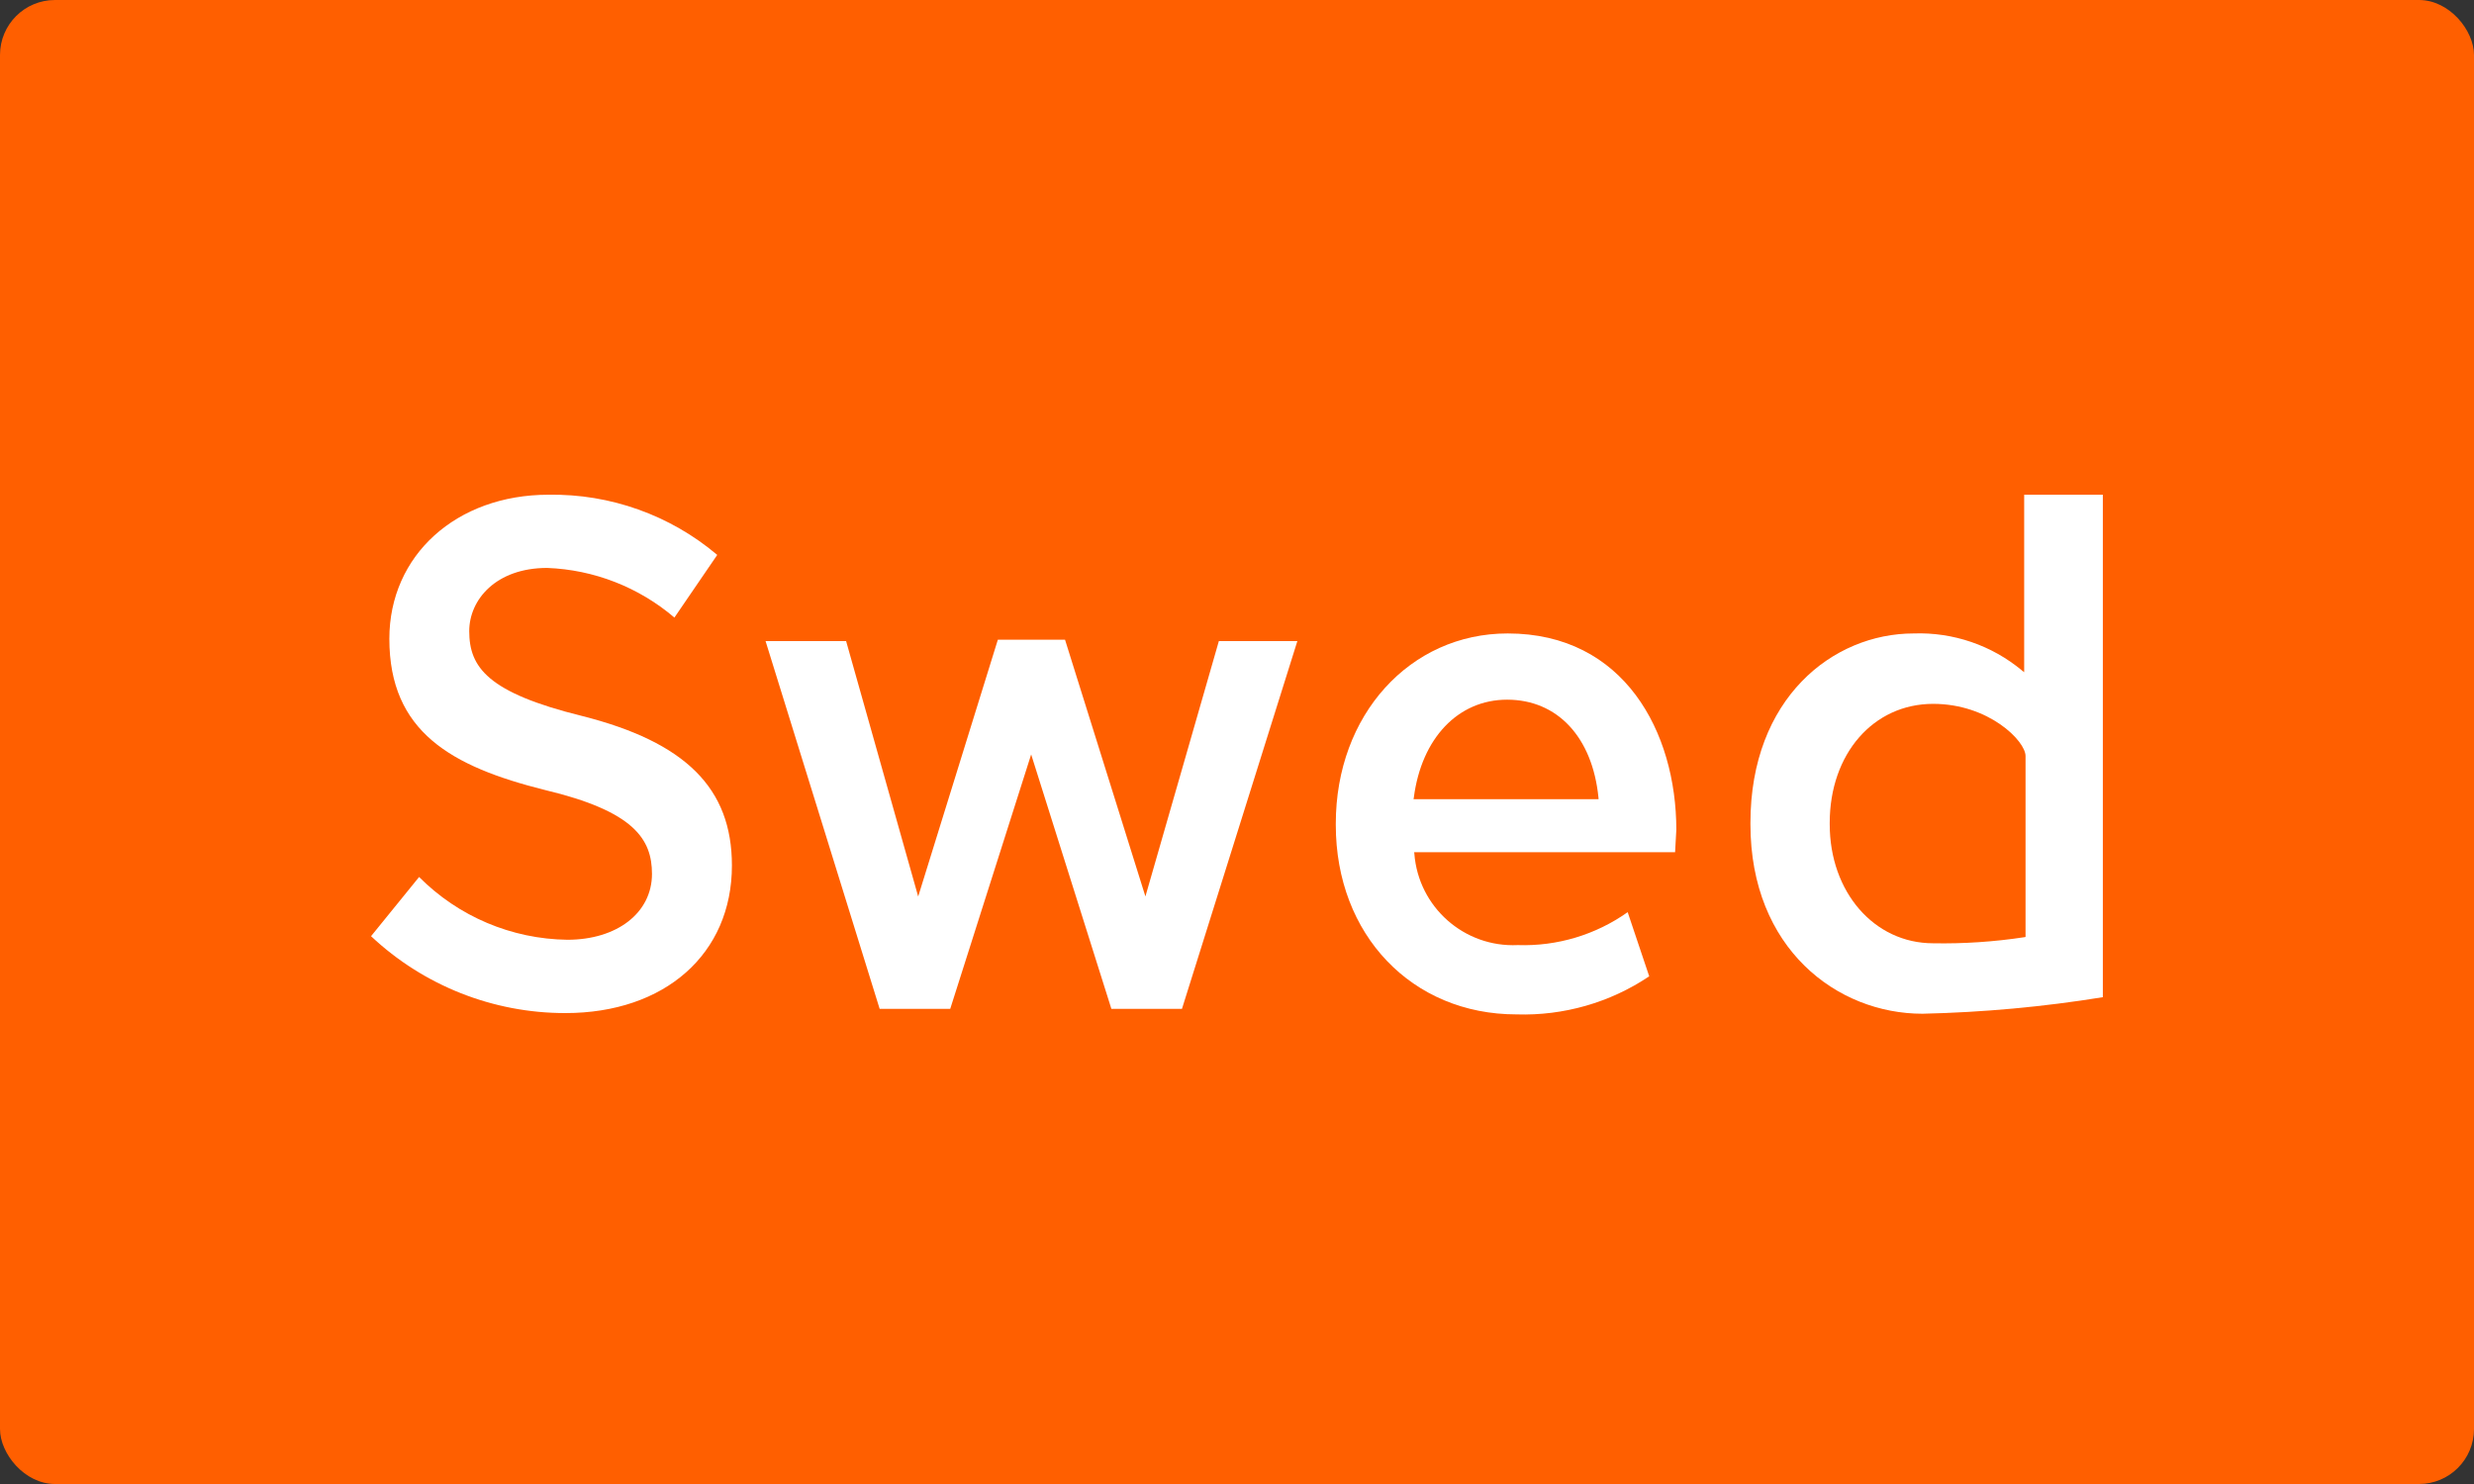
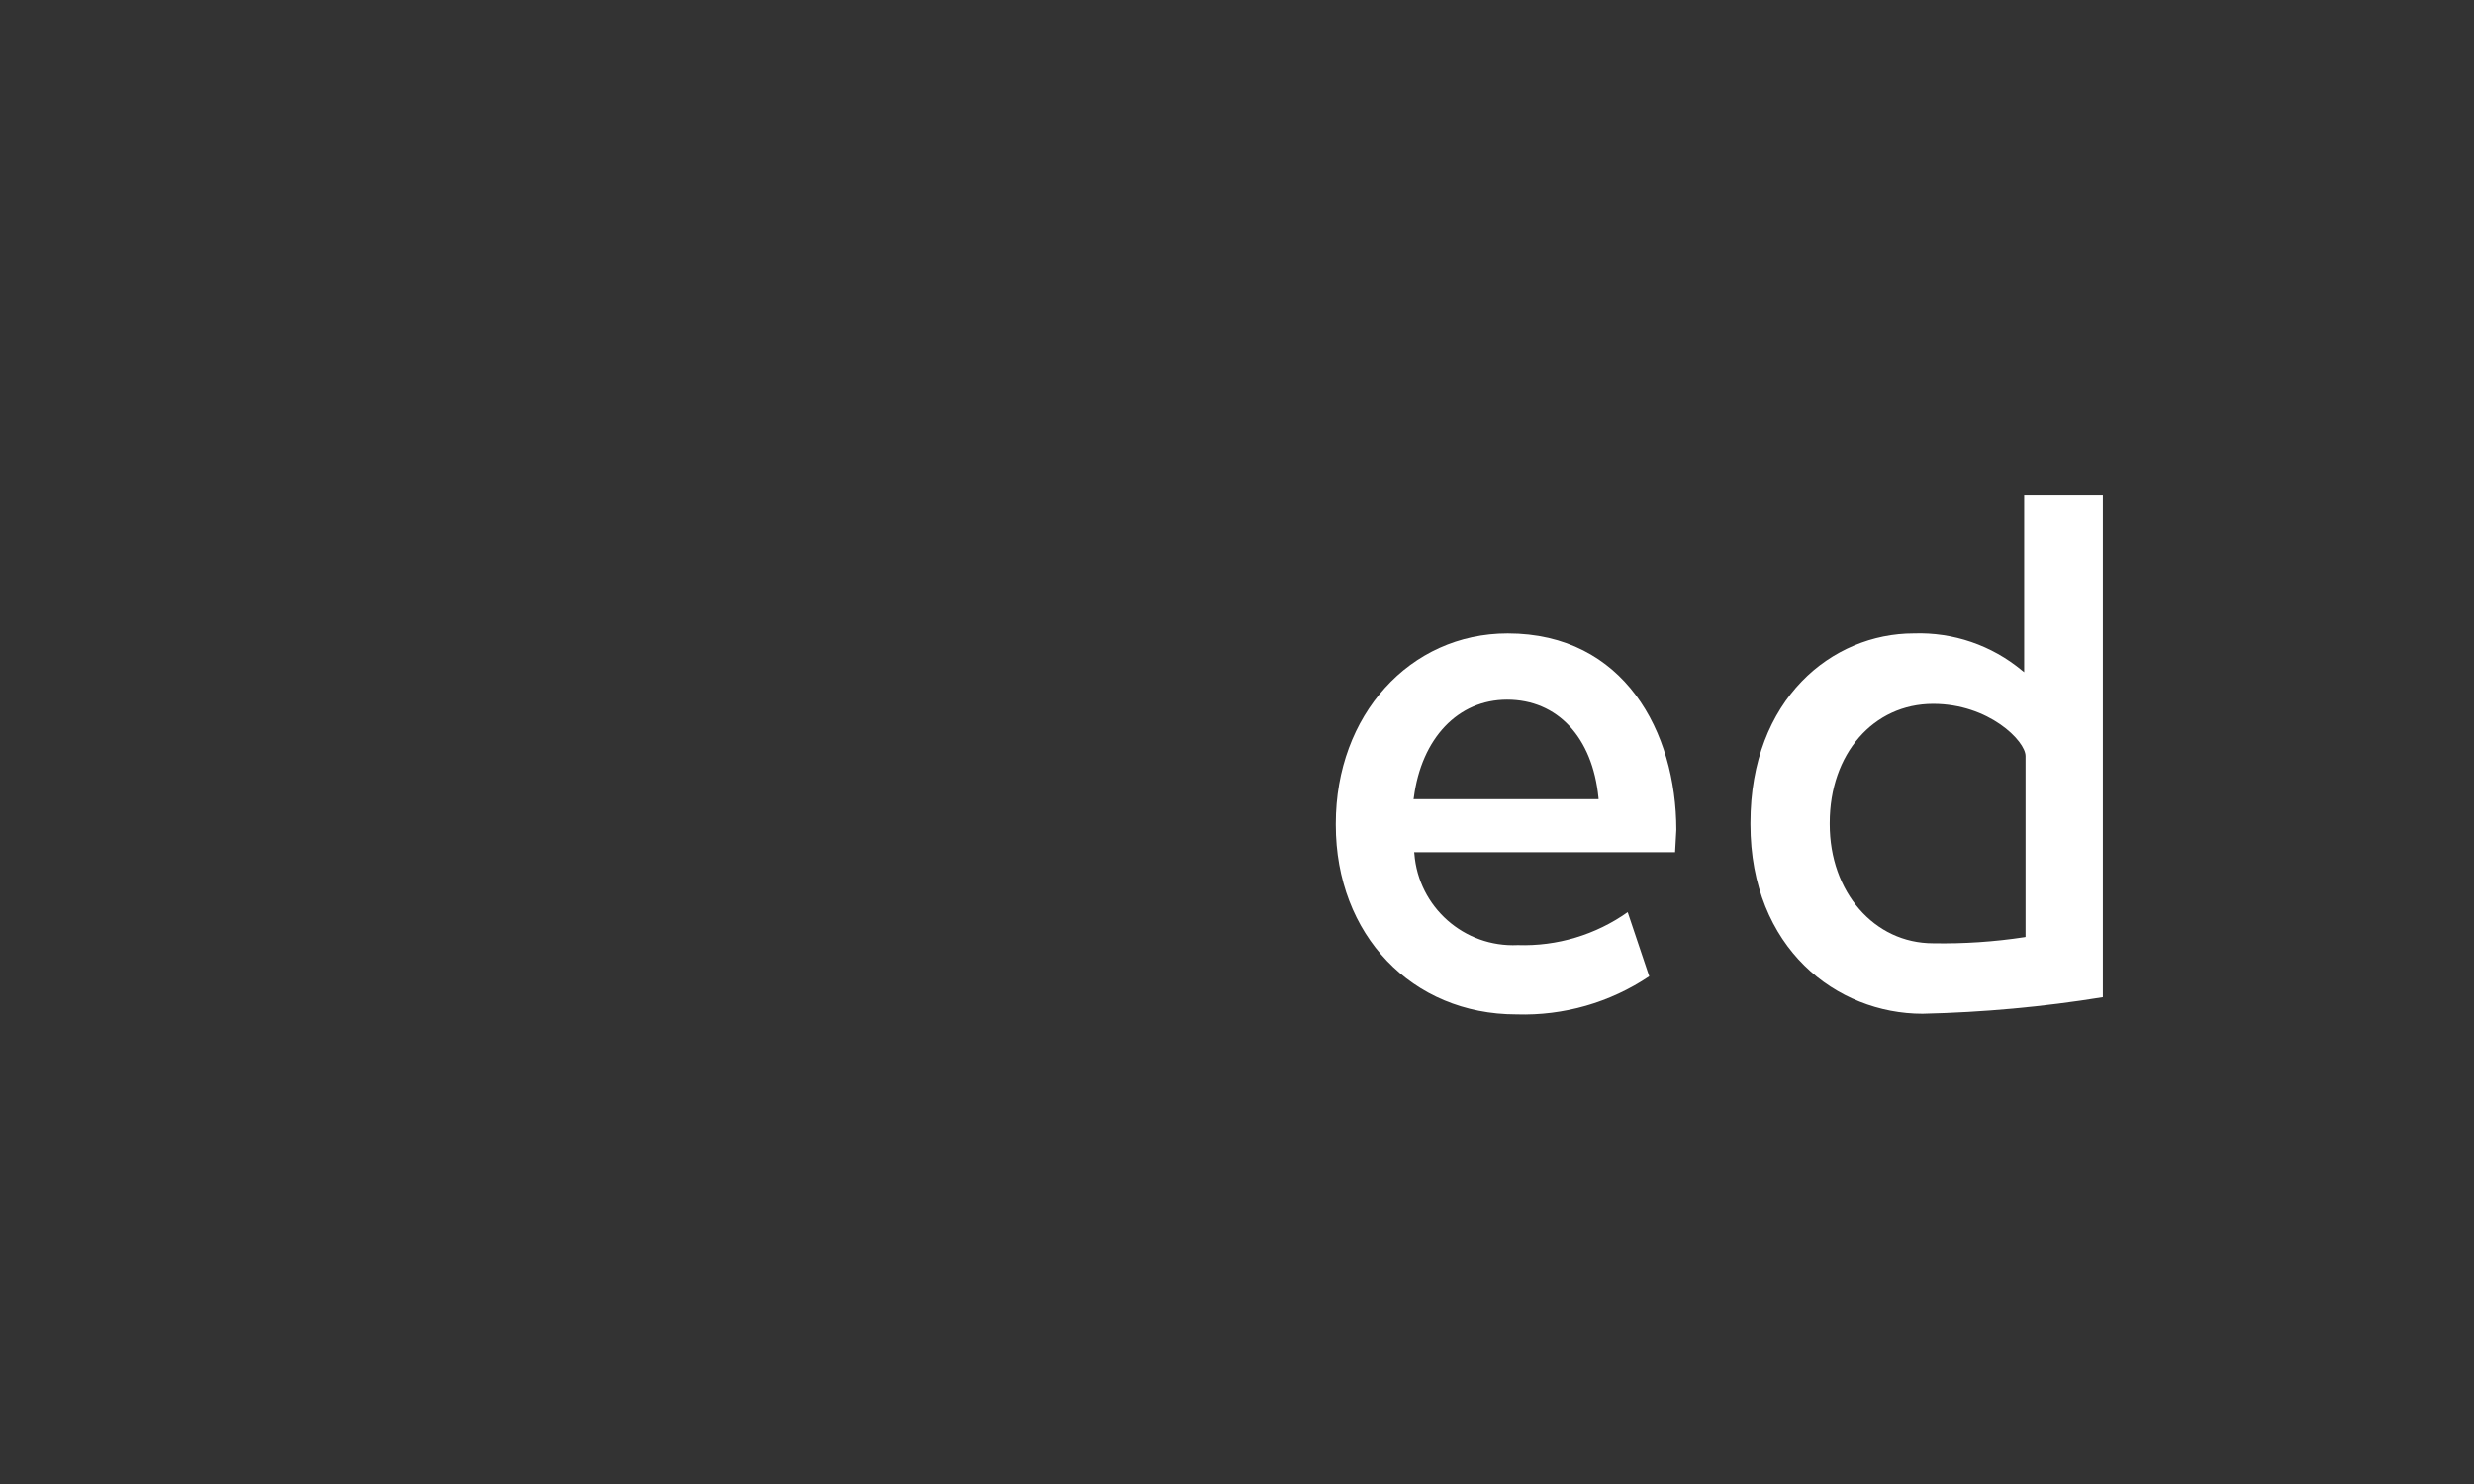
<svg xmlns="http://www.w3.org/2000/svg" width="45px" height="27px" viewBox="0 0 45 27" version="1.1">
  <rect x="0" y="0" width="45" height="27" fill="#333333" stroke="none" />
  <title>A0BEC337-E49D-4C0B-93B6-CEF3410F561D</title>
  <g id="desktop" stroke="none" stroke-width="1" fill="none" fill-rule="evenodd">
    <g id="pradzia" transform="translate(-1039, -4567)">
      <g id="footer" transform="translate(0, 4459)">
        <g id="Rectangle-Copy-2" transform="translate(1039, 108)">
-           <rect id="Rectangle-Copy" fill="#FF5F00" x="0" y="0" width="45" height="27" rx="1" />
          <g id="swedbank-logo-(1)" transform="translate(6.749, 9)" fill="#FFFFFF" fill-rule="nonzero">
-             <path d="M0.333,2.622 C0.333,4.315 1.463,4.948 3.162,5.373 C4.778,5.758 5.11,6.263 5.11,6.9 C5.11,7.606 4.477,8.098 3.571,8.098 C2.557,8.085 1.589,7.675 0.874,6.956 C0.844,6.992 0.027,7.998 0,8.033 C0.957,8.933 2.221,9.433 3.534,9.432 C5.347,9.432 6.564,8.354 6.564,6.747 C6.564,5.341 5.722,4.502 3.832,4.025 C2.12,3.602 1.786,3.14 1.786,2.483 C1.786,1.911 2.272,1.333 3.203,1.333 C4.054,1.365 4.869,1.683 5.518,2.236 L6.297,1.096 C5.441,0.372 4.351,-0.017 3.229,0.001 C1.551,0.001 0.333,1.104 0.333,2.622 Z" id="Path" />
-             <path d="M11.401,2.639 L9.952,7.311 C9.952,7.311 8.65,2.699 8.641,2.664 L7.176,2.664 L9.251,9.355 L10.535,9.355 C10.545,9.322 12.007,4.726 12.007,4.726 C12.007,4.726 13.455,9.322 13.466,9.355 L14.75,9.355 C14.761,9.322 16.828,2.726 16.849,2.664 L15.421,2.664 L14.085,7.31 L12.623,2.639 L11.401,2.639 Z" id="Path" />
            <path d="M17.548,5.984 L17.548,6.01 C17.548,8.007 18.931,9.456 20.835,9.456 C21.693,9.483 22.537,9.241 23.249,8.763 C23.238,8.729 22.874,7.647 22.857,7.596 C22.274,8.009 21.572,8.219 20.858,8.195 C19.884,8.241 19.051,7.504 18.977,6.532 L18.973,6.505 L23.72,6.505 L23.72,6.495 L23.742,6.098 C23.742,4.319 22.793,2.525 20.675,2.525 C18.892,2.525 17.548,4.012 17.548,5.984 Z M18.967,5.513 C19.107,4.43 19.773,3.73 20.664,3.73 C21.58,3.73 22.217,4.413 22.326,5.513 L22.328,5.54 L18.962,5.54 L18.967,5.513 Z" id="Shape" />
-             <path d="M30.069,0.001 L30.069,3.23 L30.031,3.2 C29.479,2.74 28.777,2.5 28.06,2.525 C26.584,2.525 25.09,3.708 25.09,5.972 L25.09,5.996 C25.09,8.259 26.665,9.444 28.22,9.444 C29.319,9.419 30.415,9.319 31.5,9.143 L31.5,0.001 L30.069,0.001 Z M26.532,5.996 L26.532,5.972 C26.532,4.717 27.324,3.806 28.414,3.806 C29.425,3.806 30.094,4.481 30.094,4.755 L30.094,8.047 L30.075,8.051 C29.525,8.135 28.97,8.172 28.414,8.162 C27.341,8.162 26.532,7.231 26.532,5.996 Z" id="Shape" />
+             <path d="M30.069,0.001 L30.069,3.23 L30.031,3.2 C29.479,2.74 28.777,2.5 28.06,2.525 C26.584,2.525 25.09,3.708 25.09,5.972 L25.09,5.996 C25.09,8.259 26.665,9.444 28.22,9.444 C29.319,9.419 30.415,9.319 31.5,9.143 L31.5,0.001 Z M26.532,5.996 L26.532,5.972 C26.532,4.717 27.324,3.806 28.414,3.806 C29.425,3.806 30.094,4.481 30.094,4.755 L30.094,8.047 L30.075,8.051 C29.525,8.135 28.97,8.172 28.414,8.162 C27.341,8.162 26.532,7.231 26.532,5.996 Z" id="Shape" />
          </g>
        </g>
      </g>
    </g>
  </g>
</svg>